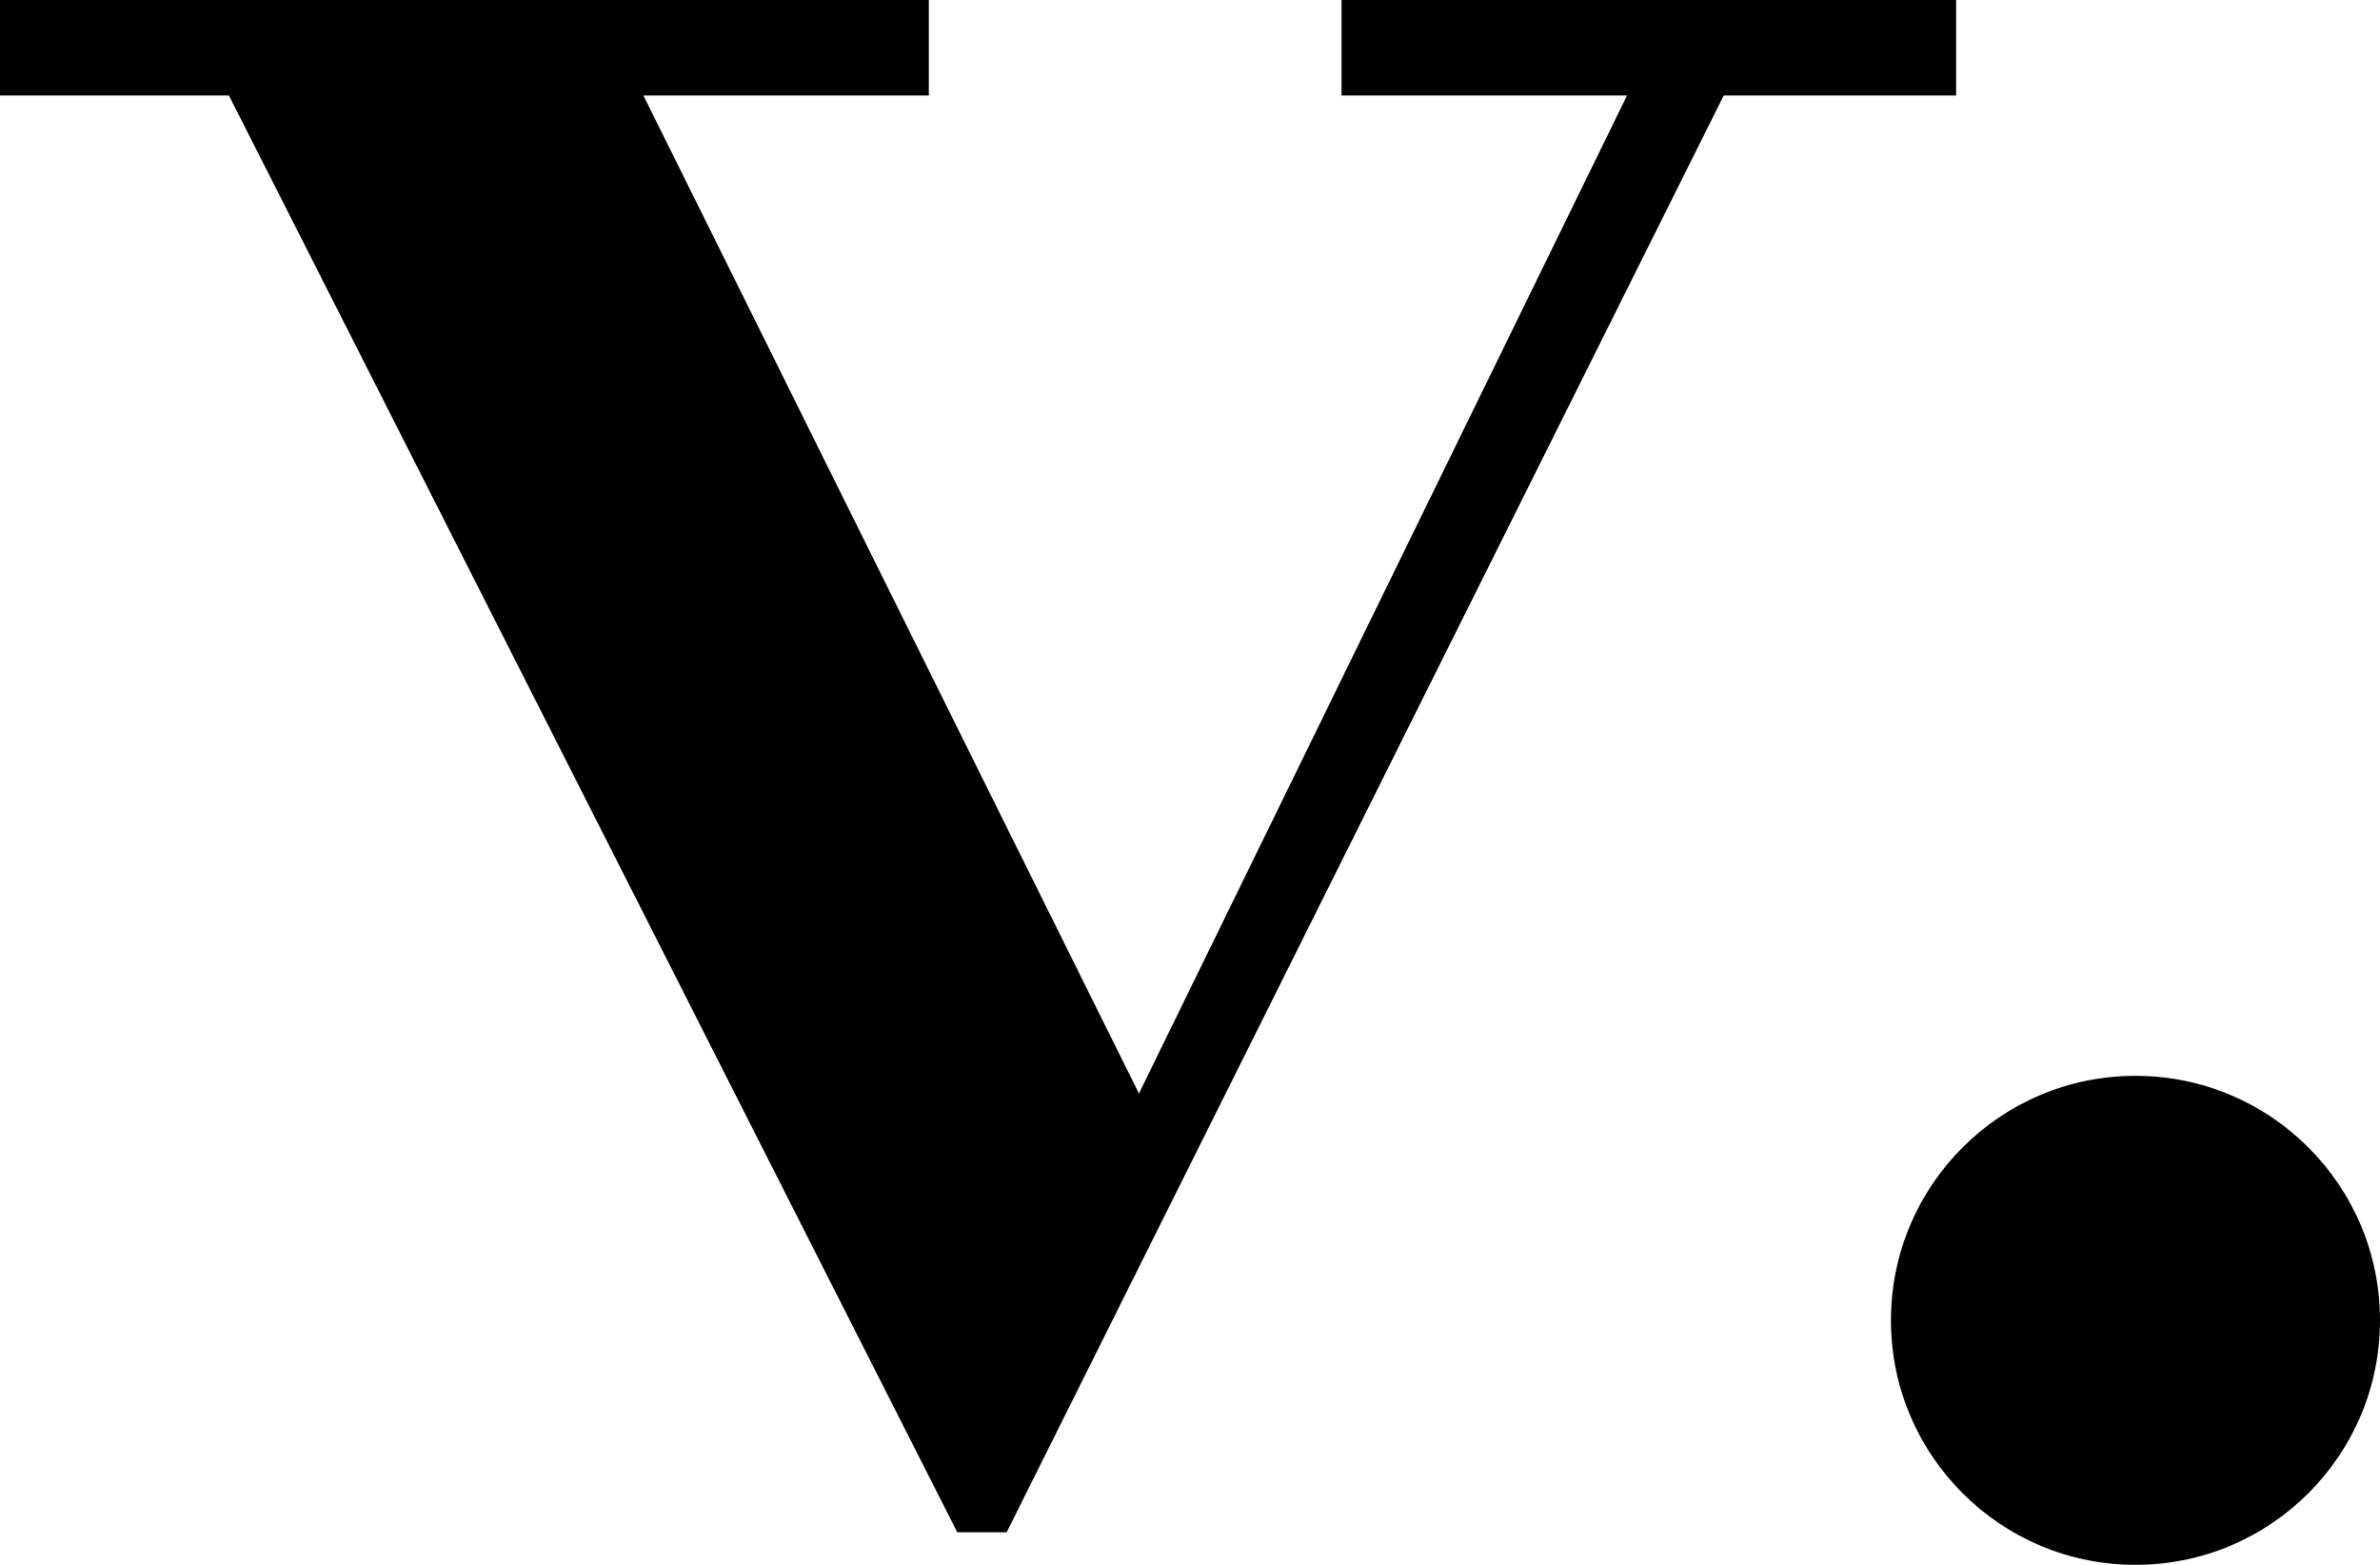
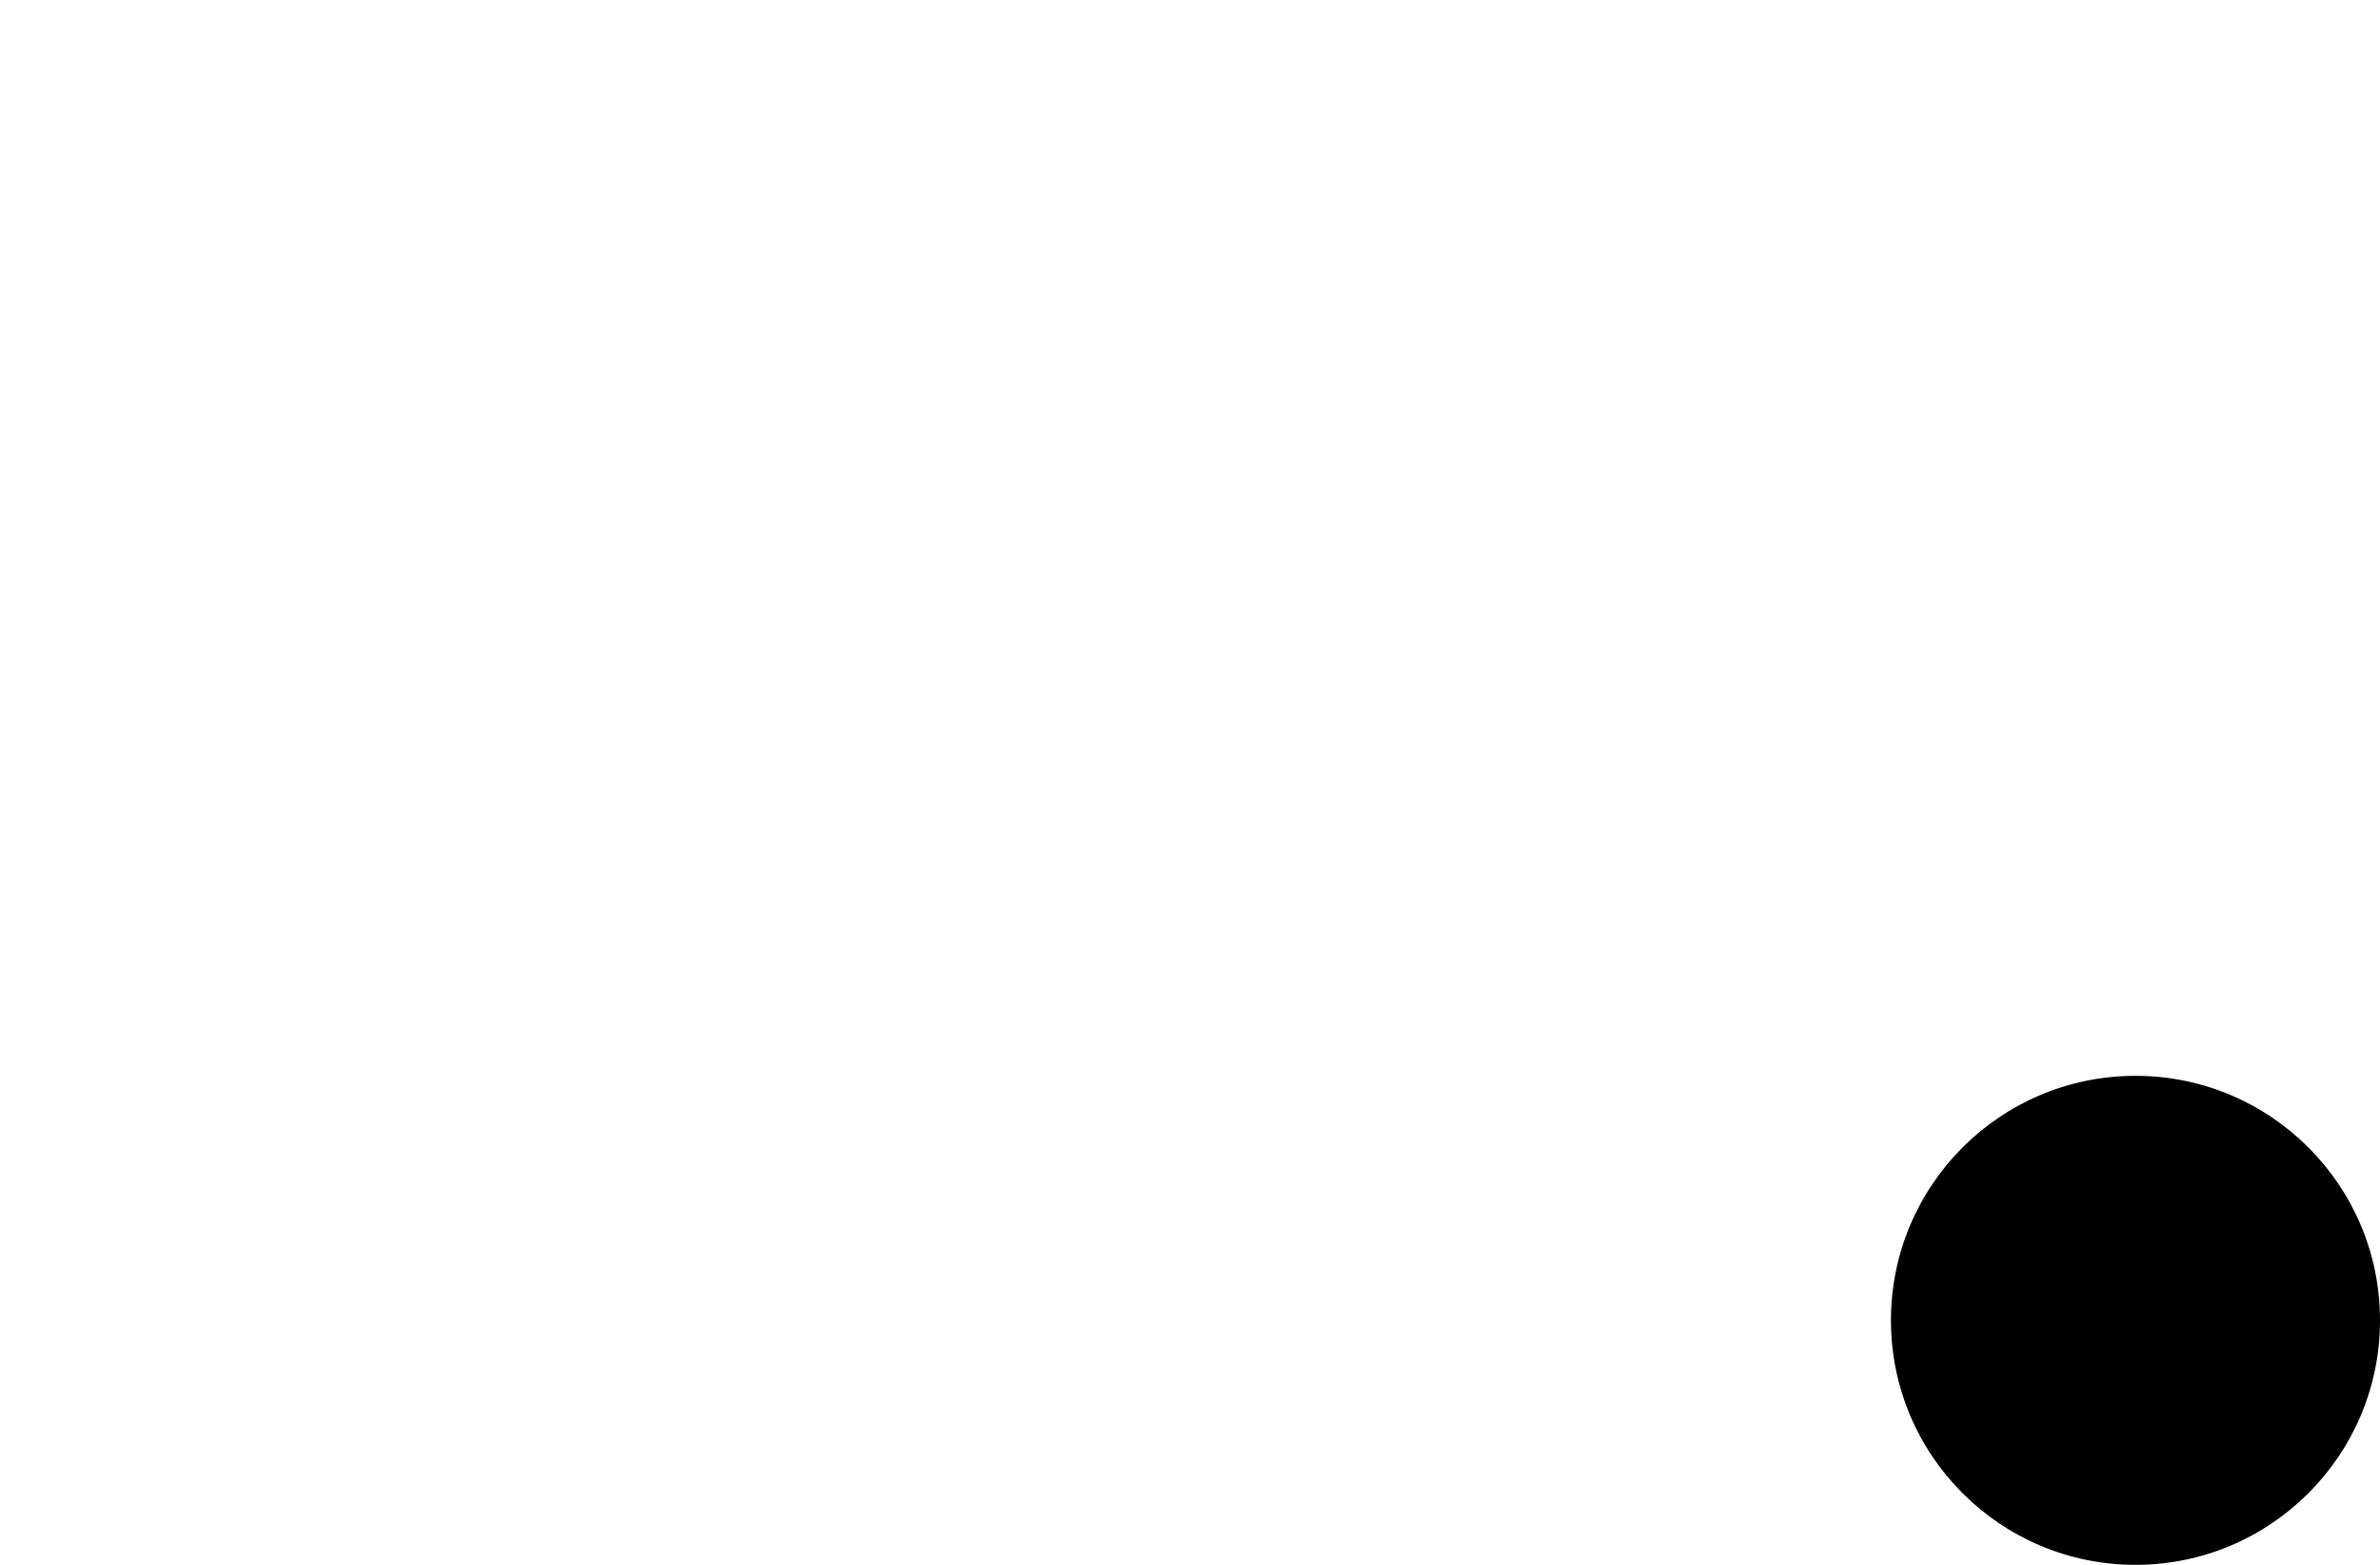
<svg xmlns="http://www.w3.org/2000/svg" width="73" height="48">
  <g fill-rule="evenodd">
-     <path fill-rule="nonzero" d="M52.87 2.93L30.877 47h-1.516L7.022 2.93H0V0h28.49v2.93h-8.755l15.199 30.612L49.904 2.93h-8.756V0H60v2.93z" />
    <circle cx="65.5" cy="40.5" r="7.5" />
  </g>
</svg>